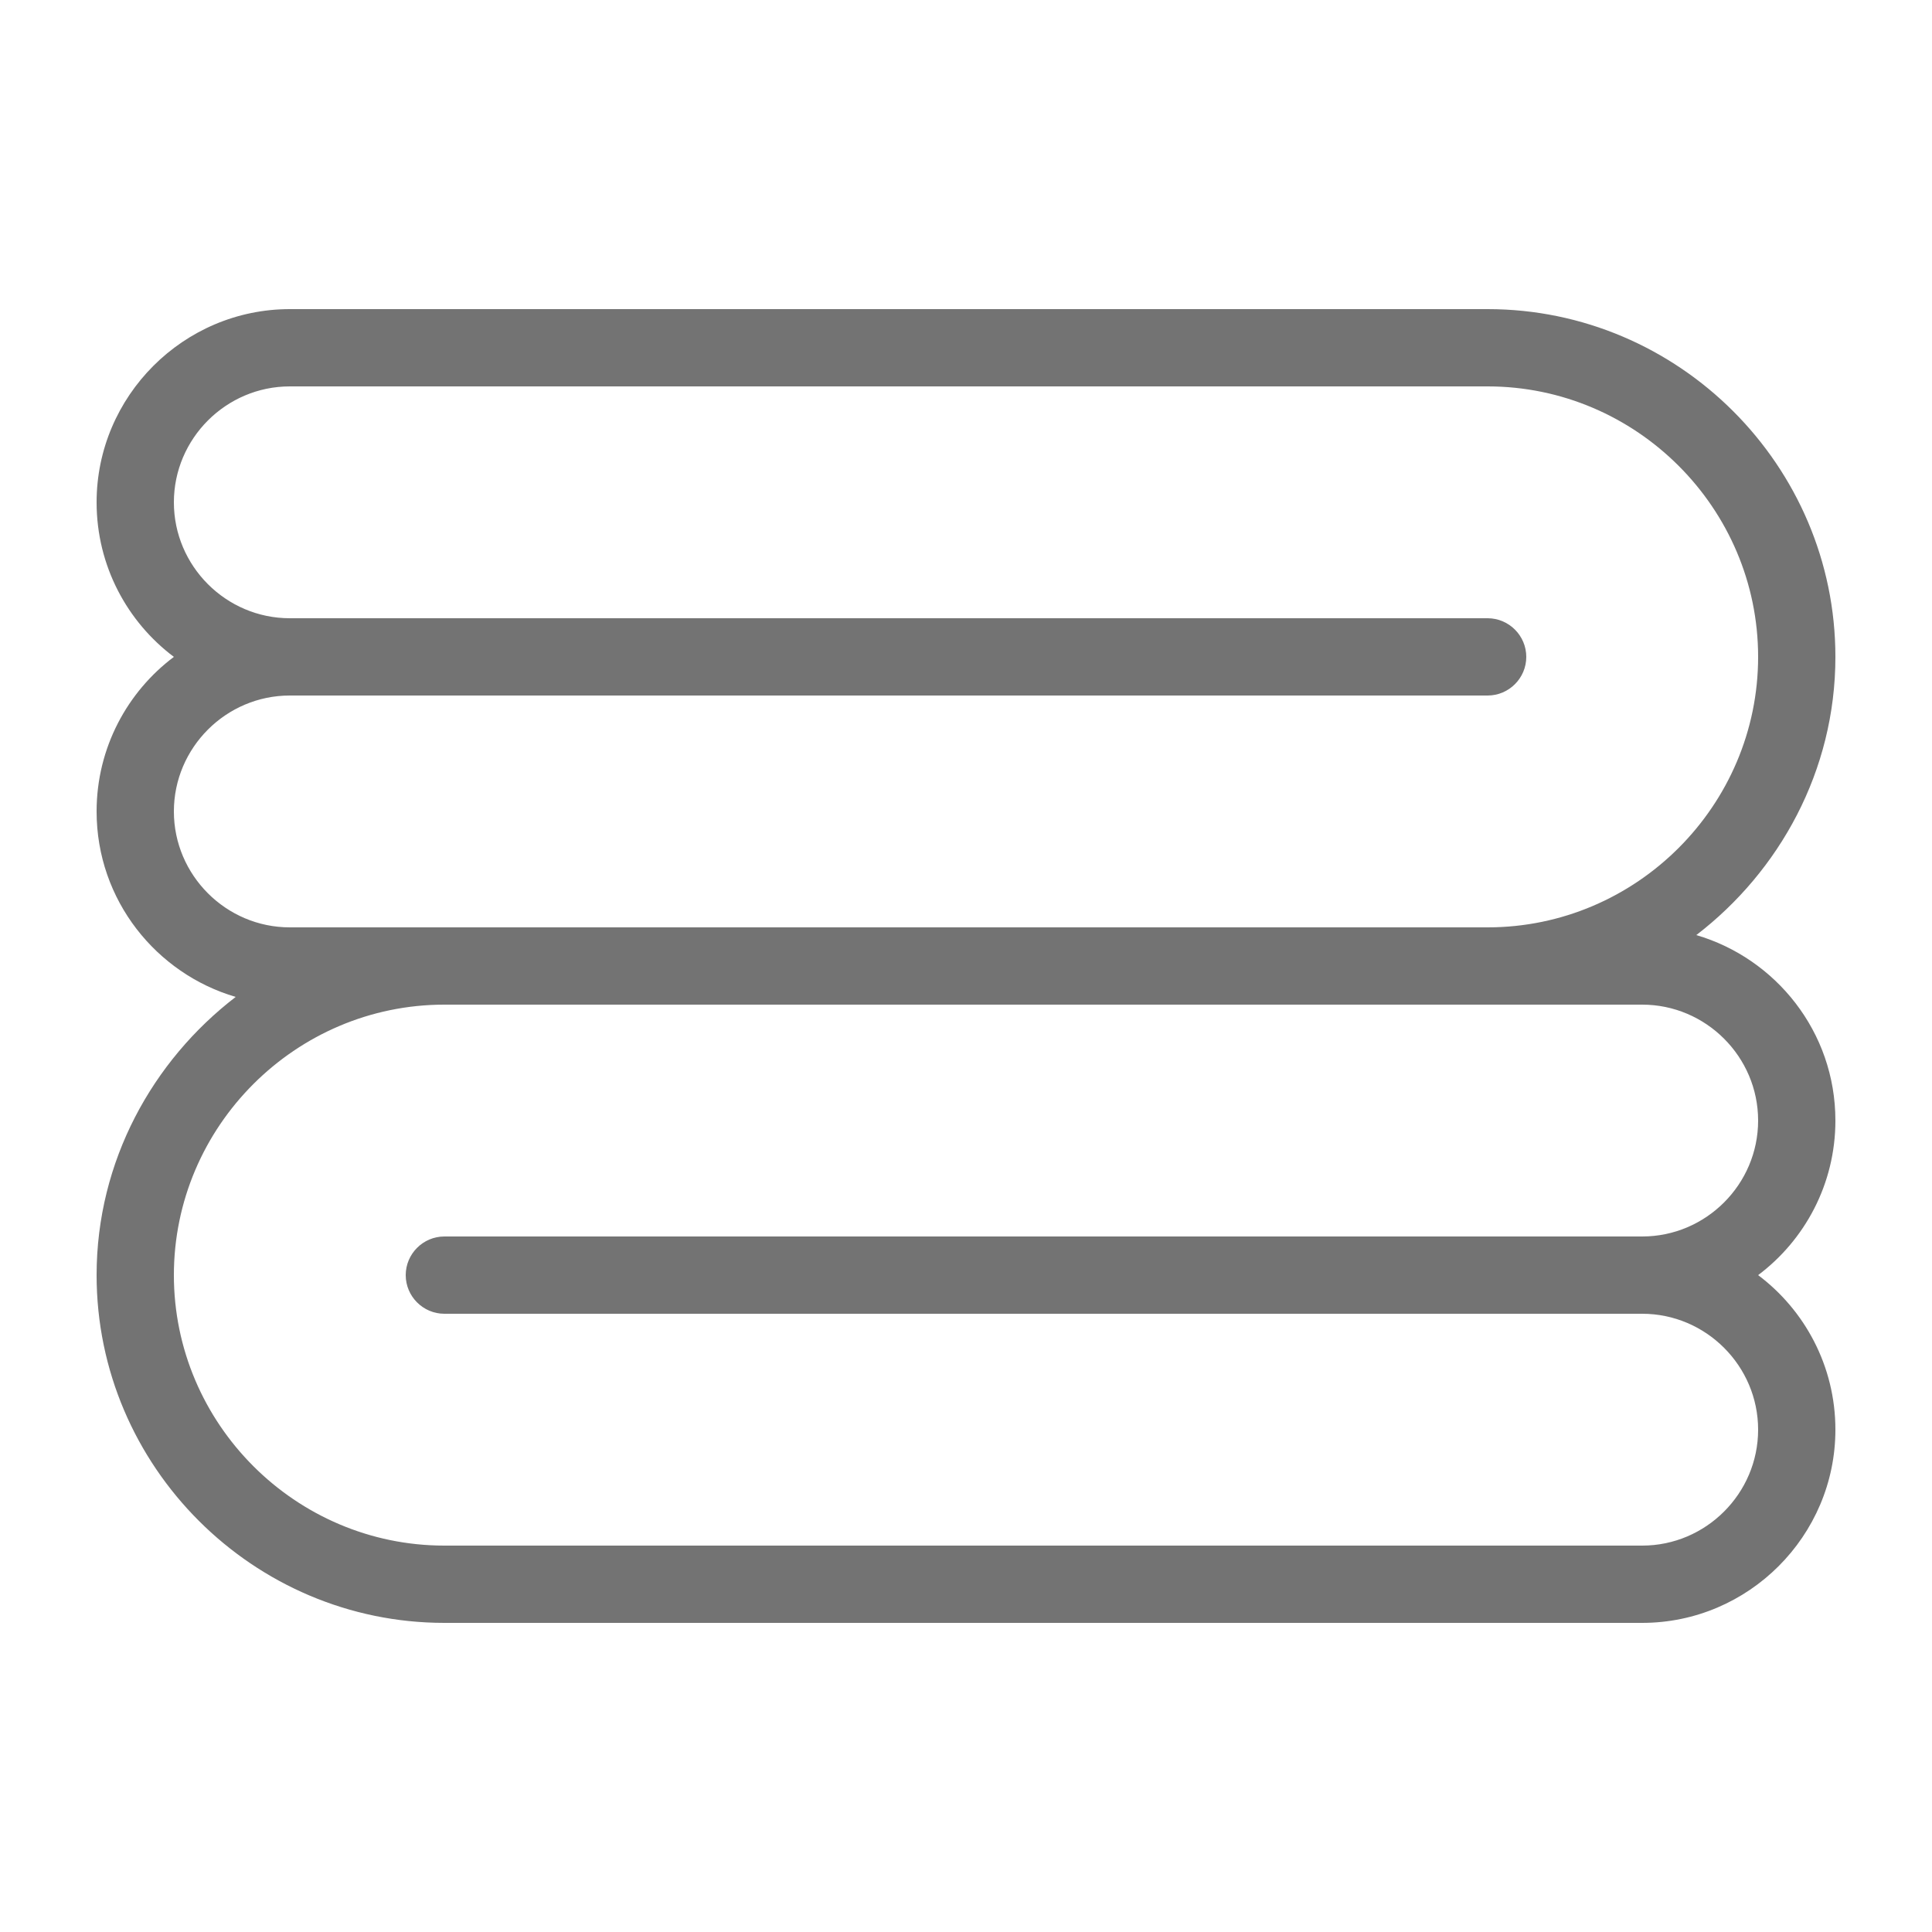
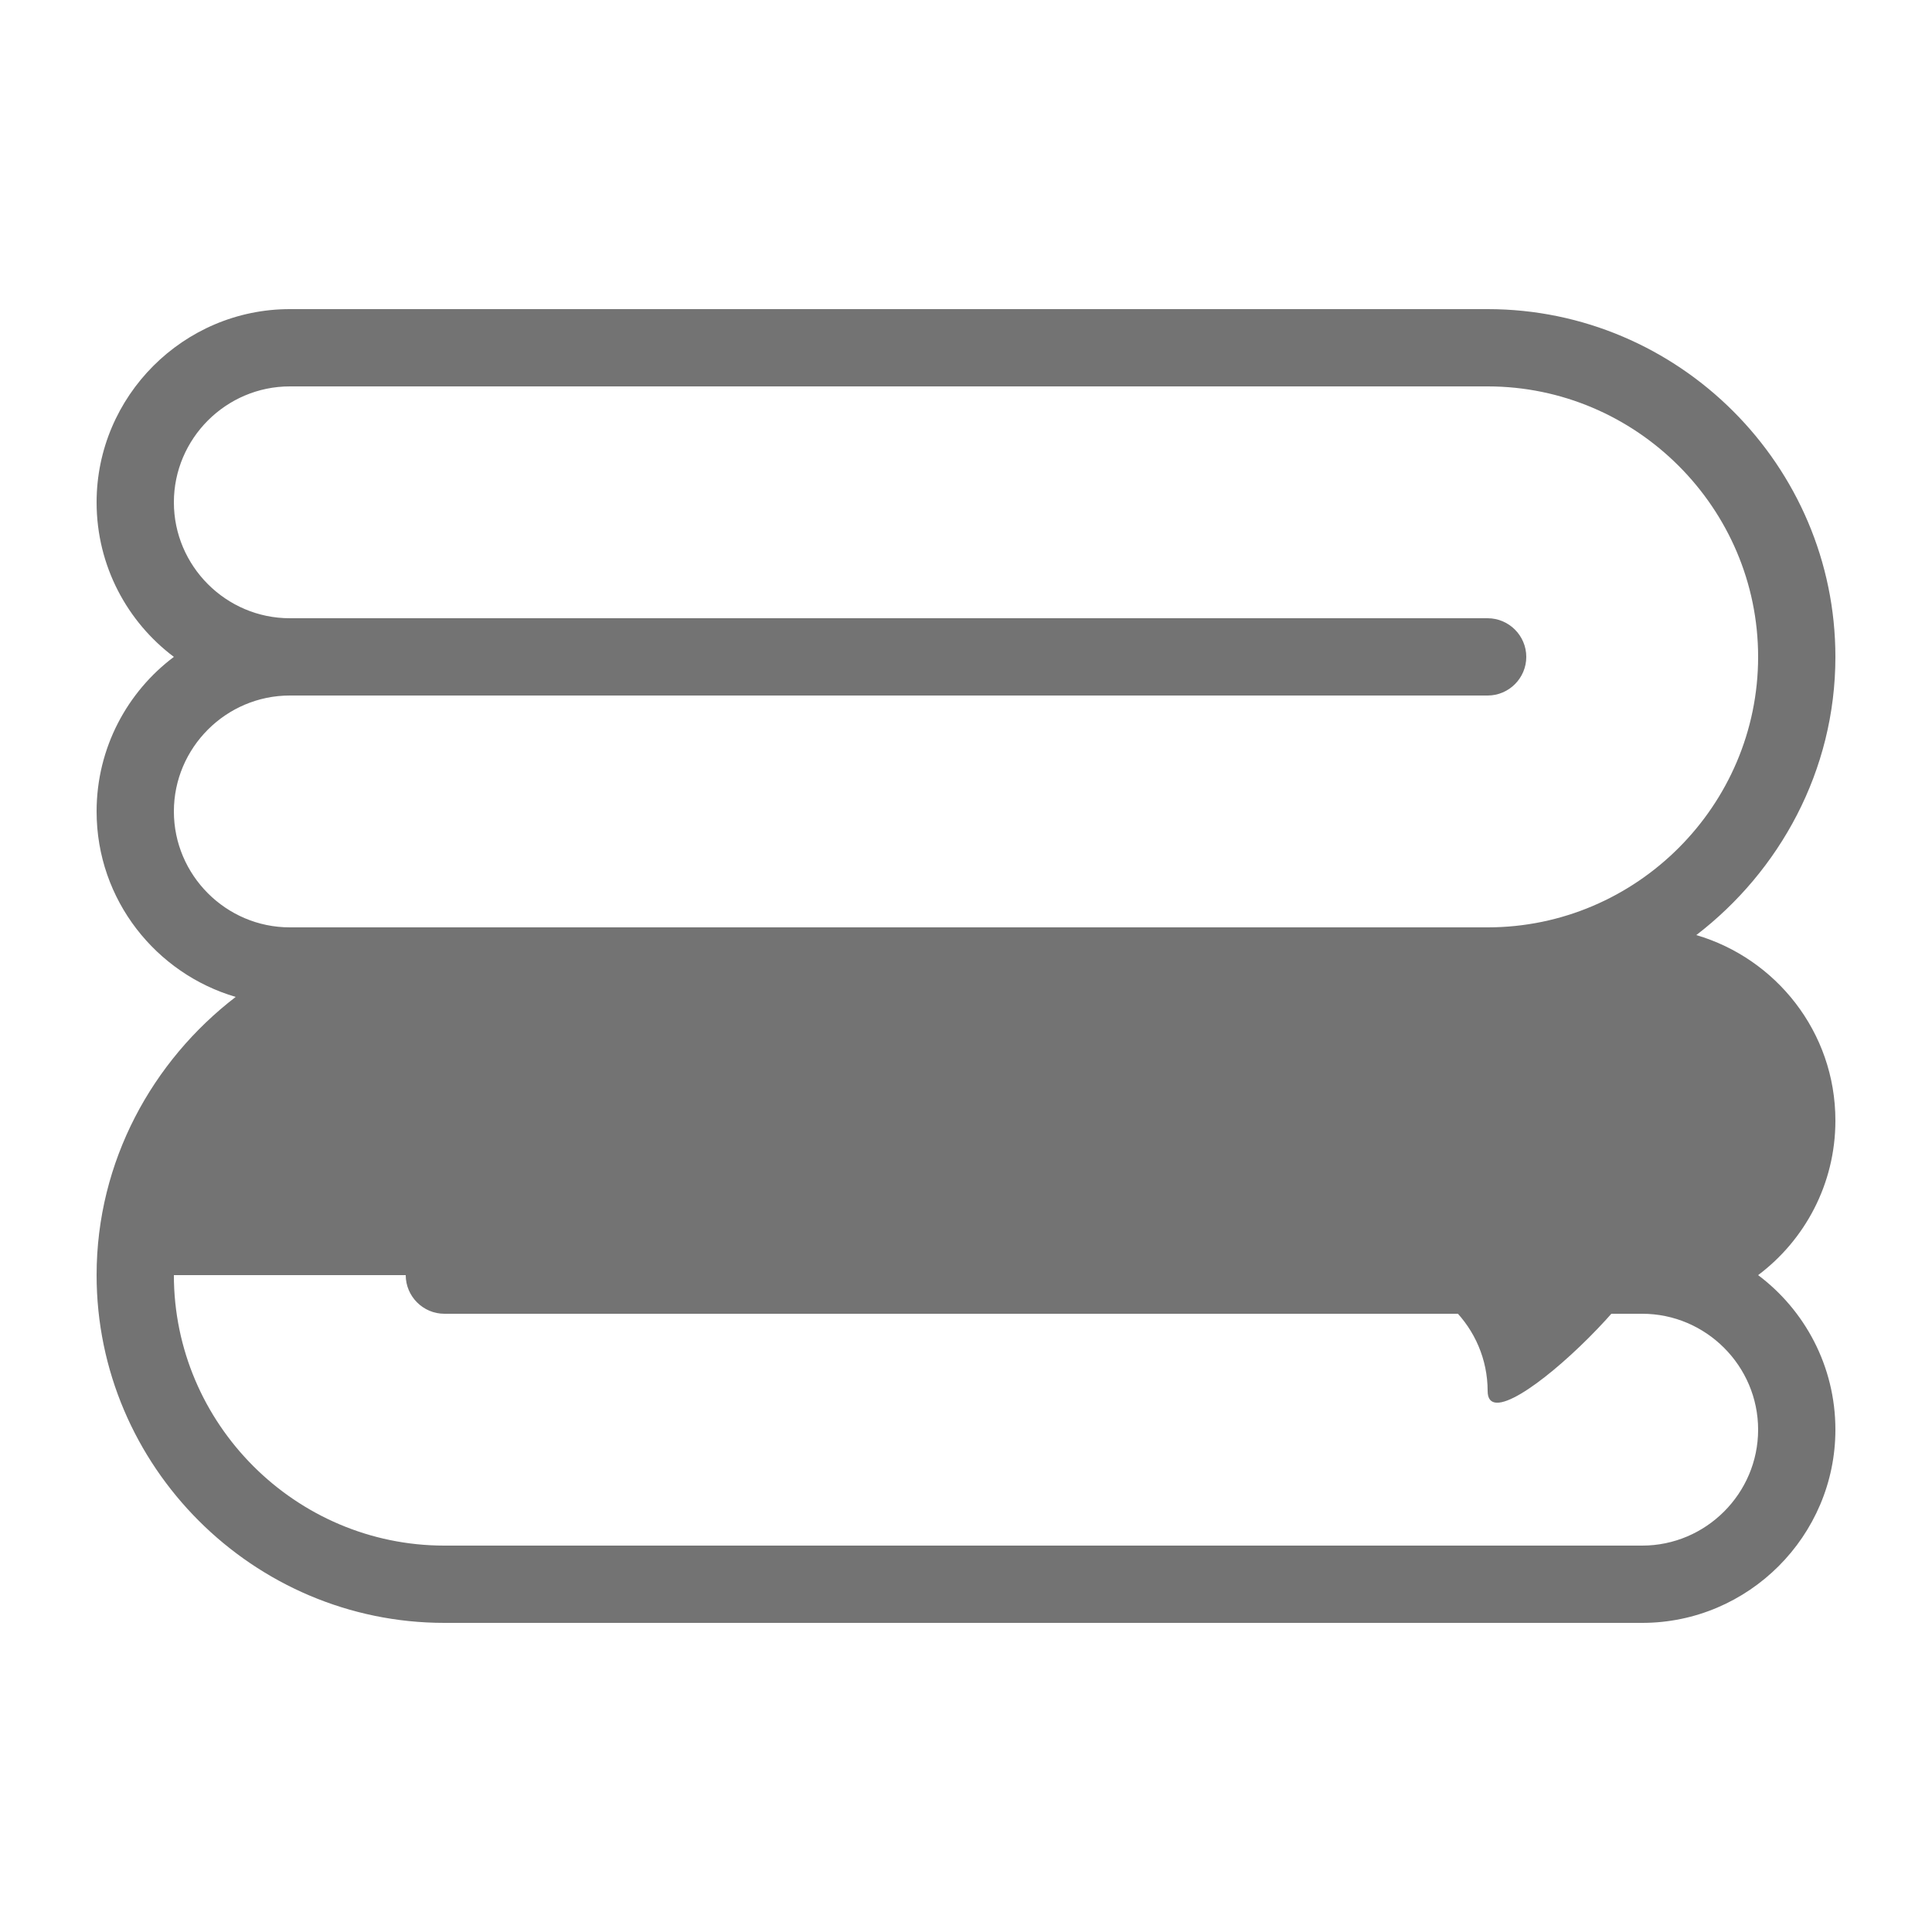
<svg xmlns="http://www.w3.org/2000/svg" version="1.1" id="Layer_1" x="0px" y="0px" viewBox="0 0 100 100" style="enable-background:new 0 0 100 100; fill:#737373;" xml:space="preserve">
-   <path d="M95,58c0-4.6-3.1-8.4-7.2-9.6C92.1,45.1,95,39.9,95,34c0-9.9-8.1-18-18-18H15C9.5,16,5,20.5,5,26c0,3.3,1.6,6.2,4,8  c-2.4,1.8-4,4.7-4,8c0,4.6,3.1,8.4,7.2,9.6C7.9,54.9,5,60.1,5,66c0,9.9,8.1,18,18,18h62c5.5,0,10-4.5,10-10c0-3.3-1.6-6.2-4-8  C93.4,64.2,95,61.3,95,58z M15,48c-3.3,0-6-2.7-6-6s2.7-6,6-6h8h41h13c1.1,0,2-0.9,2-2s-0.9-2-2-2H64H23h-8c-3.3,0-6-2.7-6-6  s2.7-6,6-6h62c7.7,0,14,6.3,14,14s-6.3,14-14,14H23H15z M85,64h-8H36H23c-1.1,0-2,0.9-2,2s0.9,2,2,2h13h41h8c3.3,0,6,2.7,6,6  s-2.7,6-6,6H23c-7.7,0-14-6.3-14-14s6.3-14,14-14h54h8c3.3,0,6,2.7,6,6S88.3,64,85,64z" />
+   <path d="M95,58c0-4.6-3.1-8.4-7.2-9.6C92.1,45.1,95,39.9,95,34c0-9.9-8.1-18-18-18H15C9.5,16,5,20.5,5,26c0,3.3,1.6,6.2,4,8  c-2.4,1.8-4,4.7-4,8c0,4.6,3.1,8.4,7.2,9.6C7.9,54.9,5,60.1,5,66c0,9.9,8.1,18,18,18h62c5.5,0,10-4.5,10-10c0-3.3-1.6-6.2-4-8  C93.4,64.2,95,61.3,95,58z M15,48c-3.3,0-6-2.7-6-6s2.7-6,6-6h8h41h13c1.1,0,2-0.9,2-2s-0.9-2-2-2H64H23h-8c-3.3,0-6-2.7-6-6  s2.7-6,6-6h62c7.7,0,14,6.3,14,14s-6.3,14-14,14H23H15z M85,64h-8H36H23c-1.1,0-2,0.9-2,2s0.9,2,2,2h13h41h8c3.3,0,6,2.7,6,6  s-2.7,6-6,6H23c-7.7,0-14-6.3-14-14h54h8c3.3,0,6,2.7,6,6S88.3,64,85,64z" />
</svg>